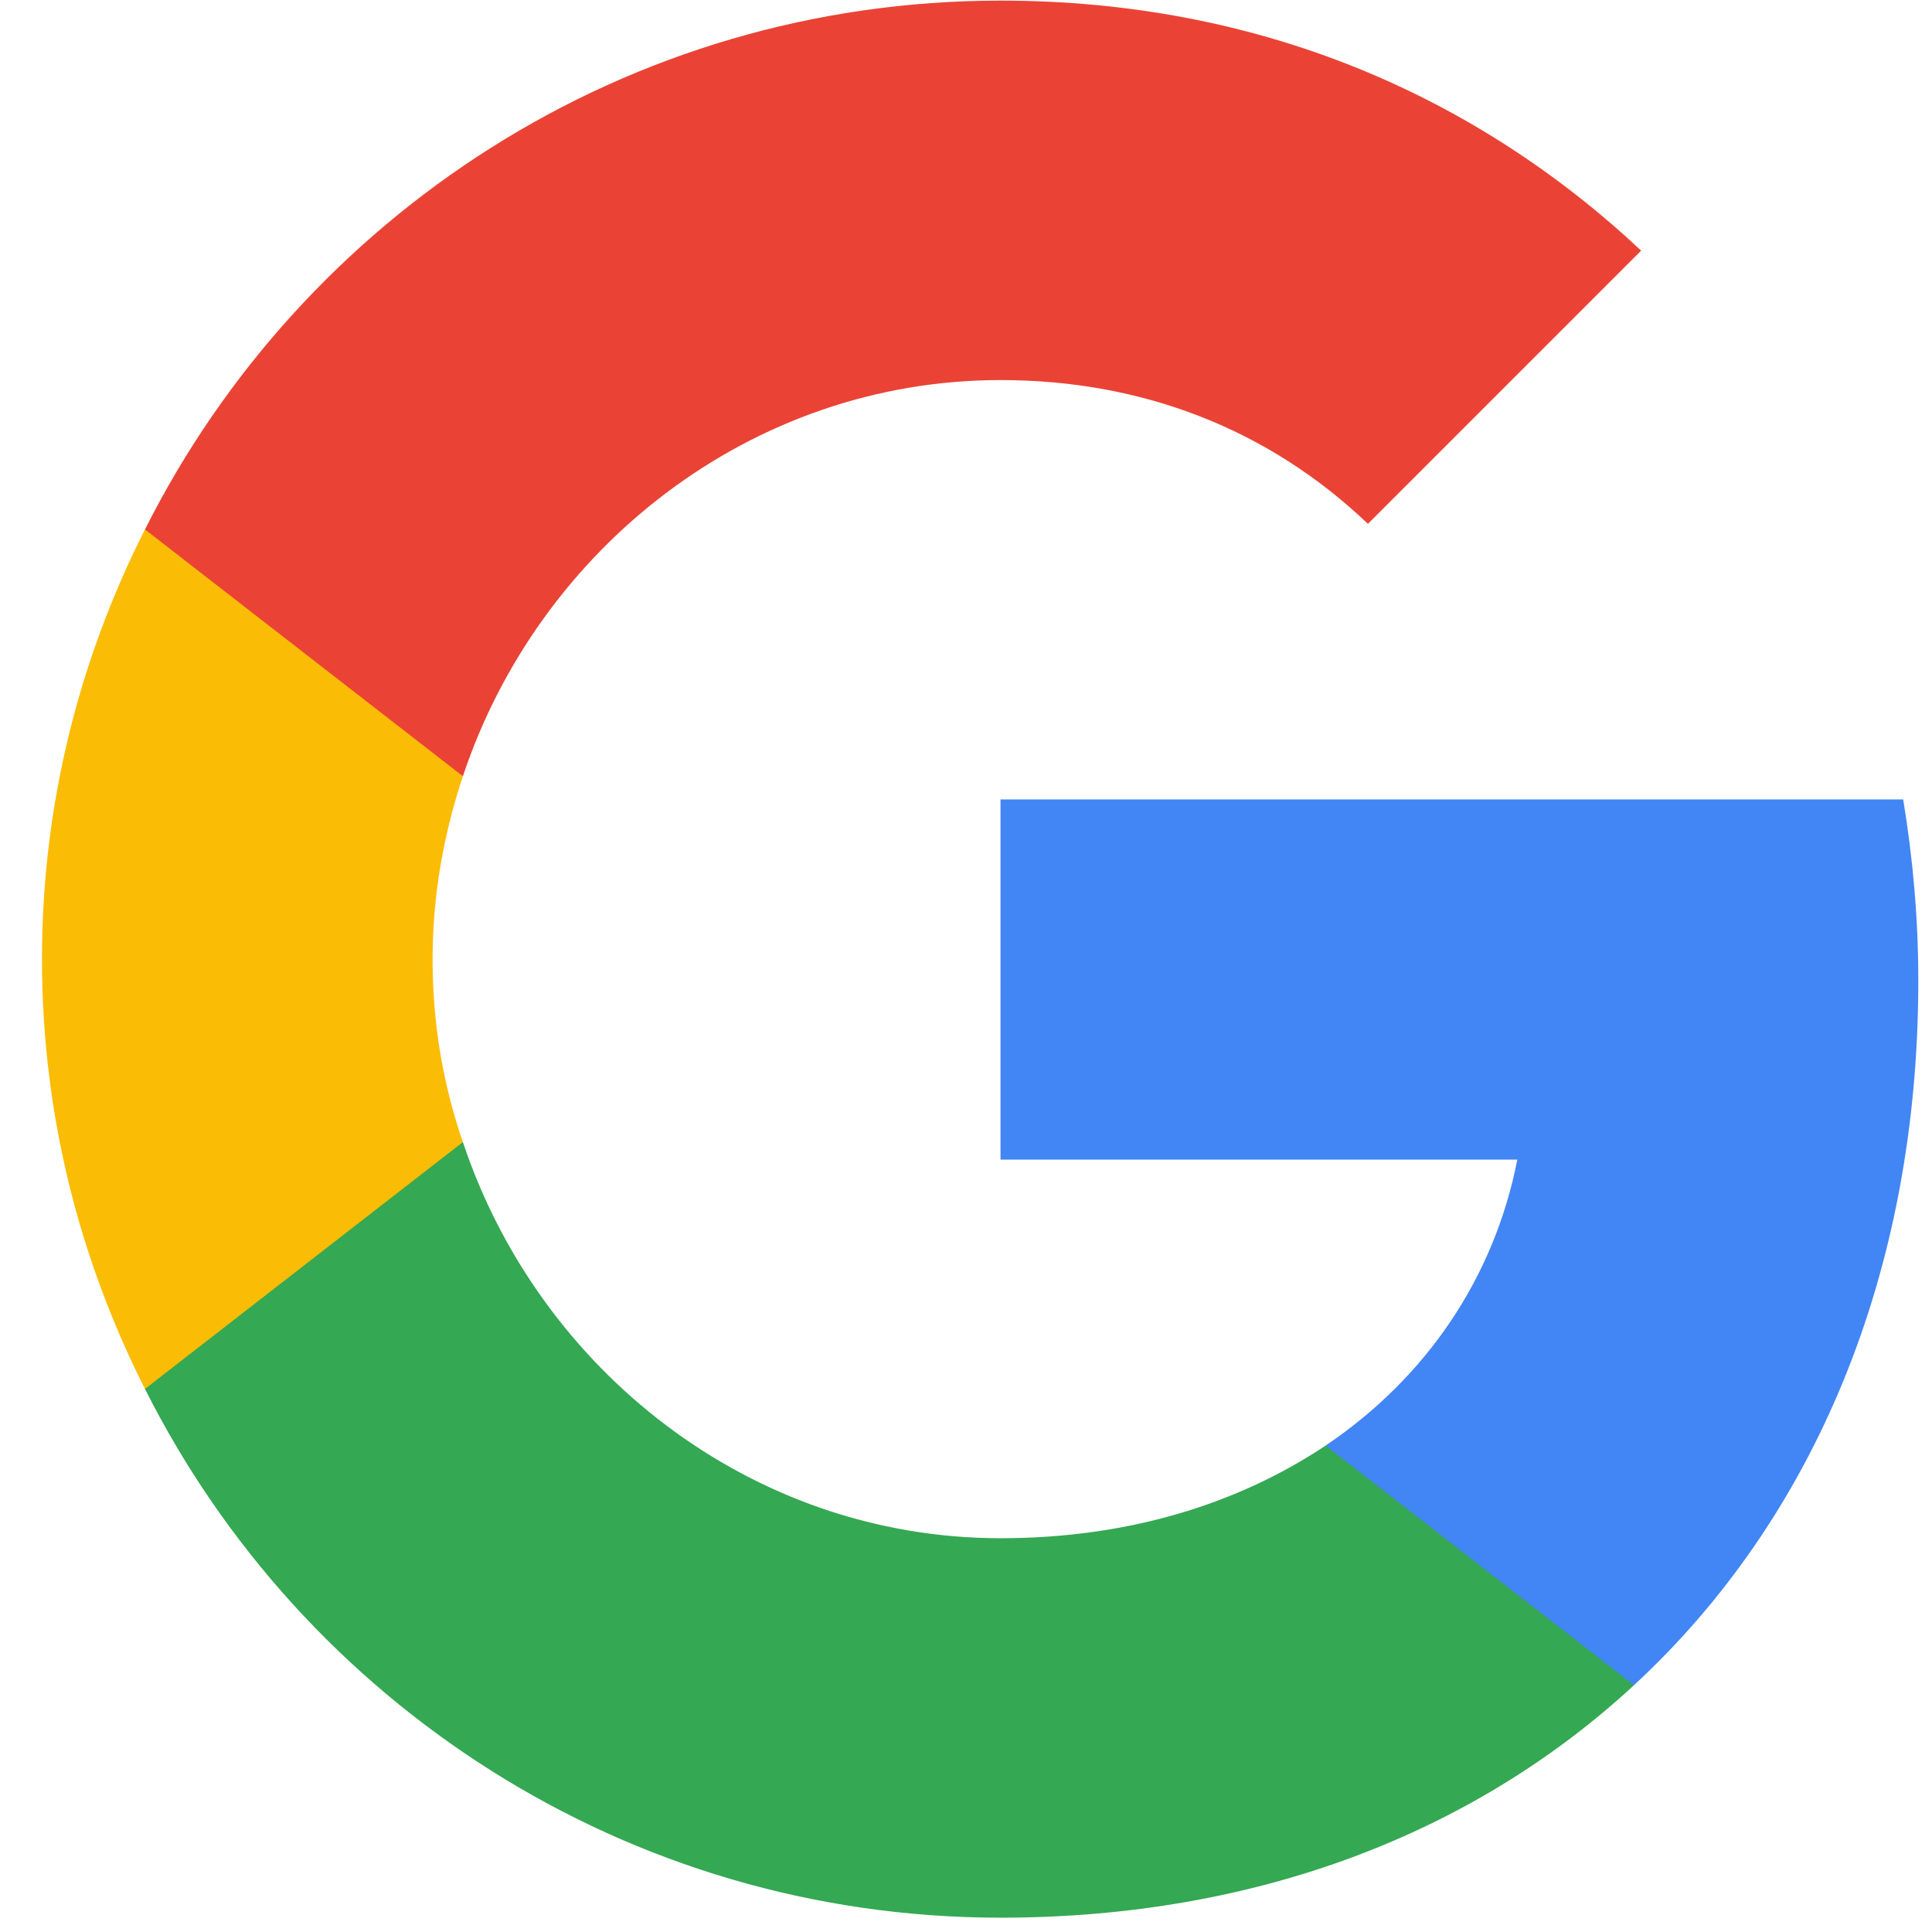
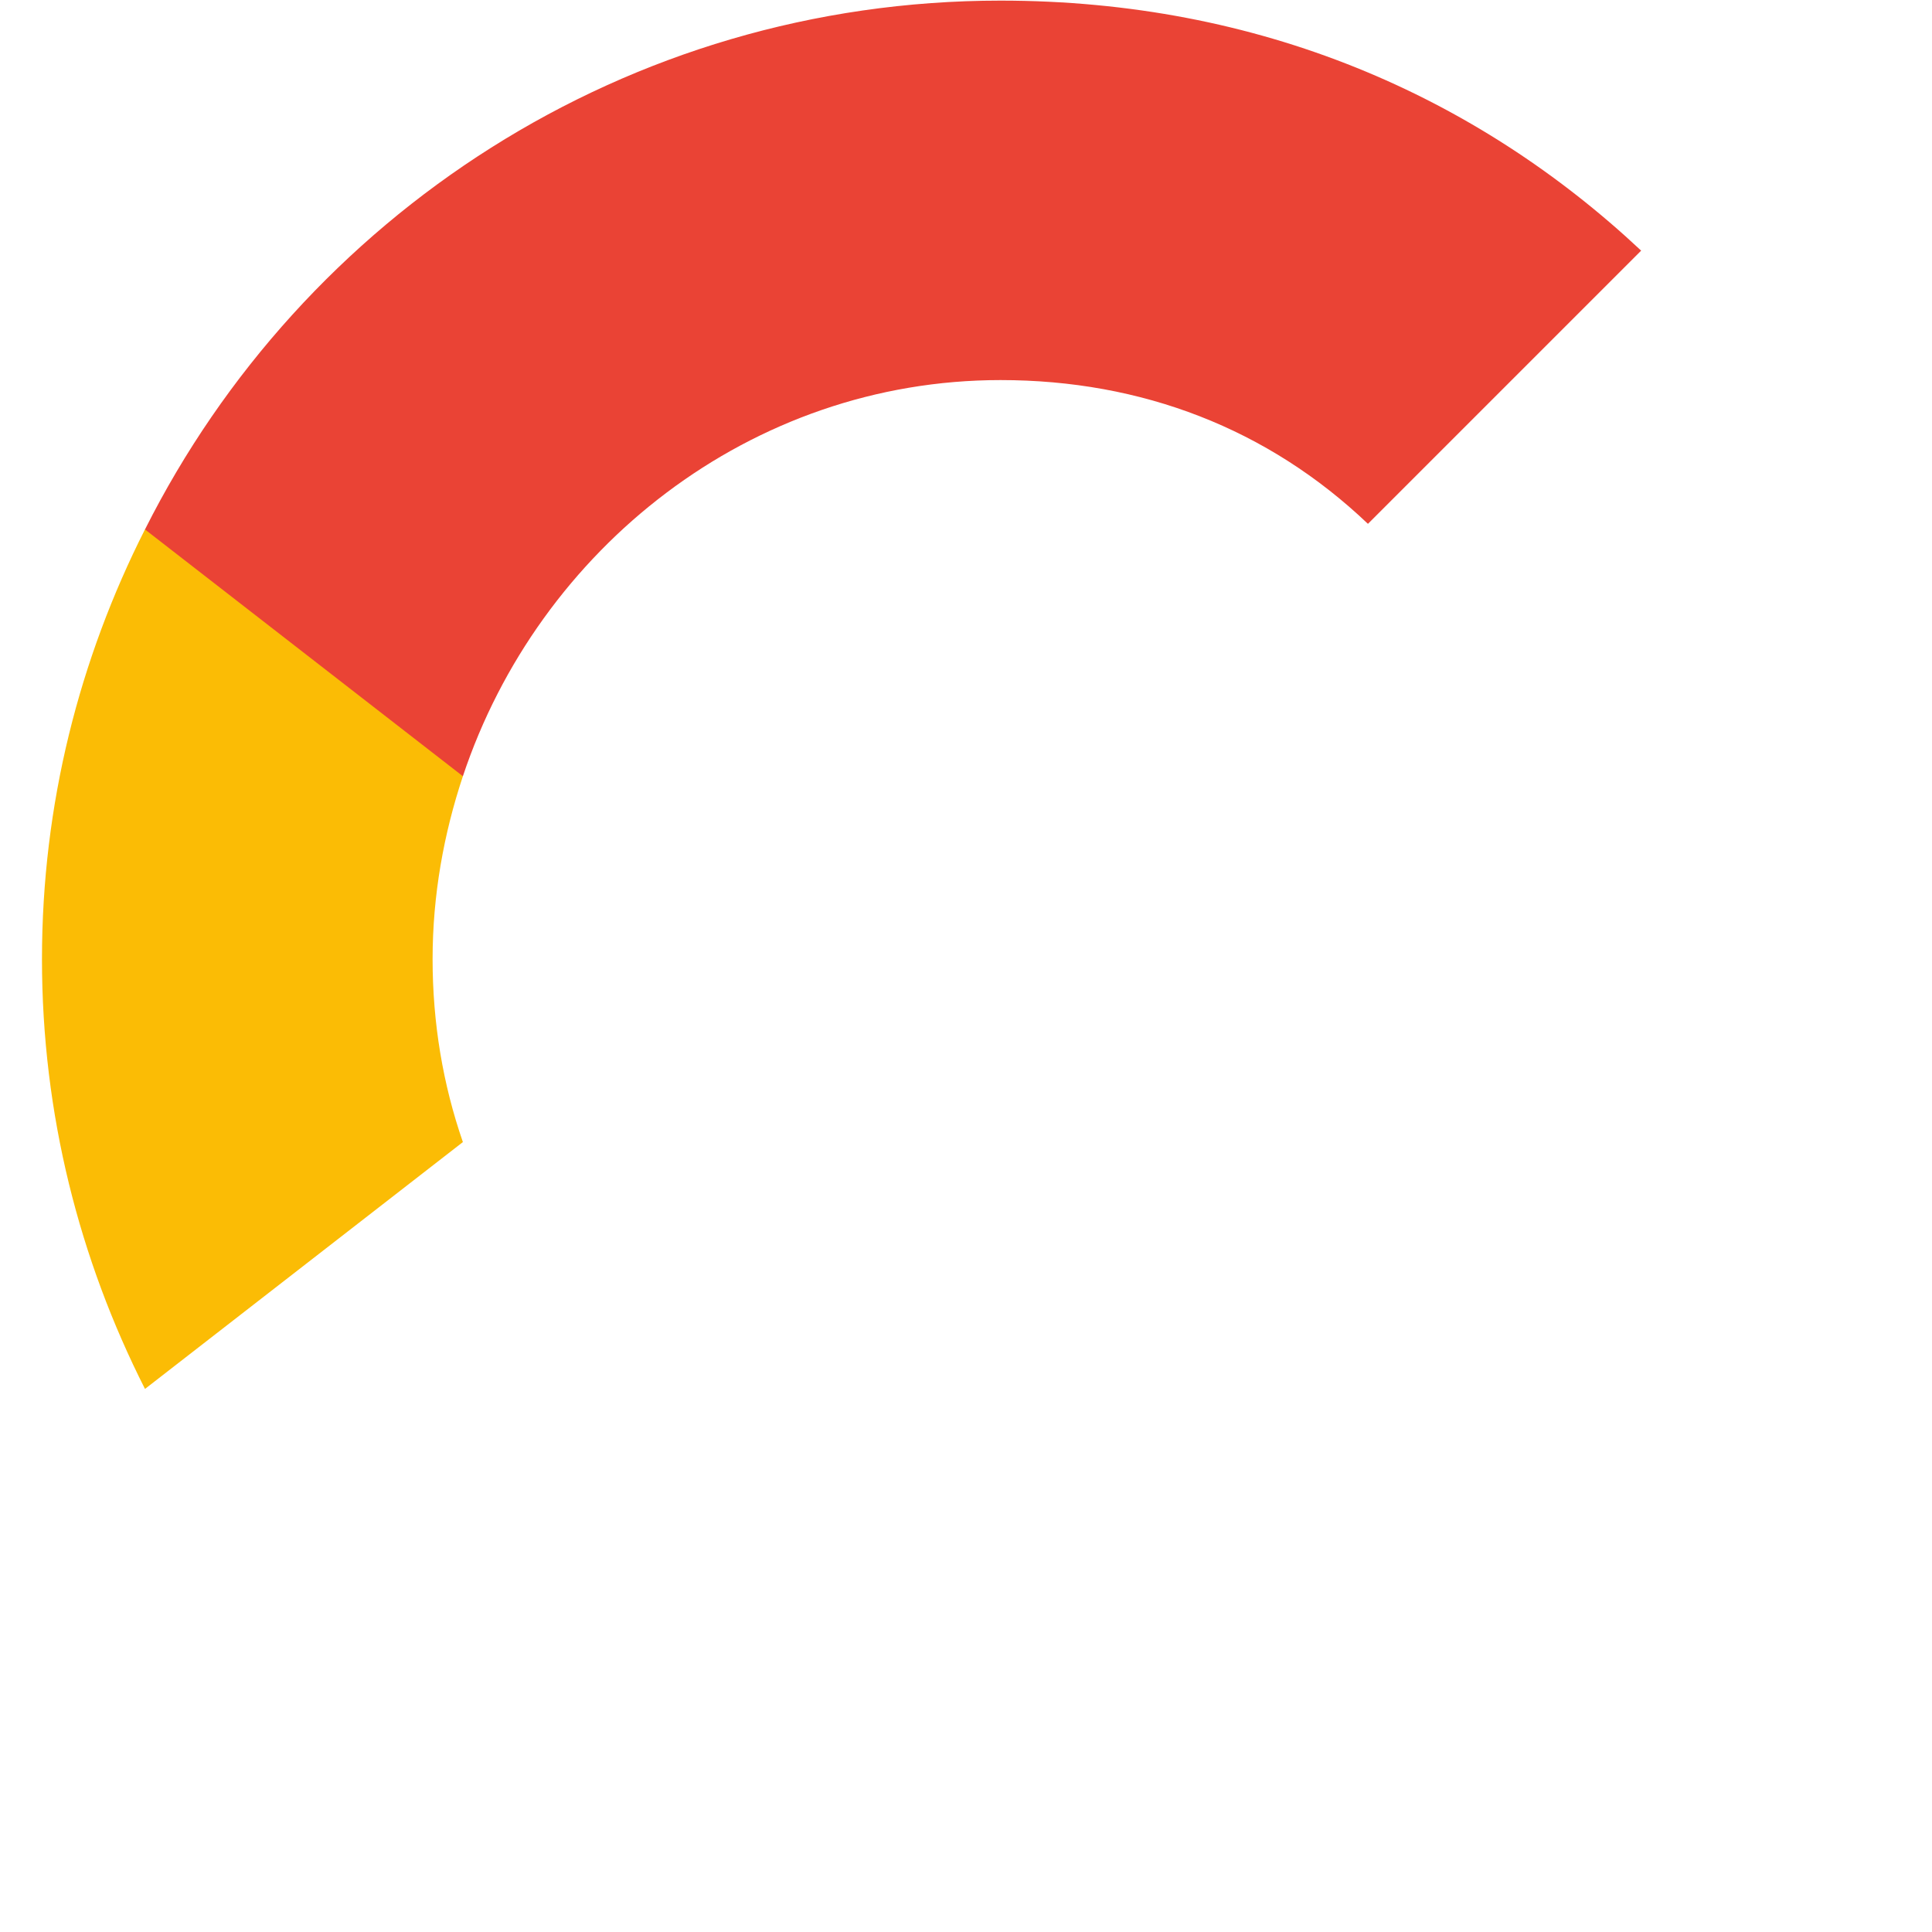
<svg xmlns="http://www.w3.org/2000/svg" width="22" height="22" viewBox="0 0 22 22" fill="none">
-   <path d="M21.844 11.168C21.844 10.449 21.781 9.767 21.672 9.103H11.393V13.205H17.278C17.014 14.551 16.241 15.688 15.095 16.461V19.19H18.606C20.662 17.289 21.844 14.488 21.844 11.168Z" fill="#4285F4" />
-   <path d="M11.393 21.837C14.34 21.837 16.805 20.855 18.606 19.19L15.095 16.461C14.112 17.116 12.866 17.516 11.393 17.516C8.546 17.516 6.135 15.597 5.271 13.005H1.651V15.816C3.443 19.381 7.127 21.837 11.393 21.837Z" fill="#34A853" />
-   <path d="M5.271 13.005C5.044 12.35 4.926 11.65 4.926 10.922C4.926 10.194 5.053 9.494 5.271 8.839V6.028H1.651C0.905 7.502 0.478 9.157 0.478 10.922C0.478 12.687 0.905 14.342 1.651 15.816L5.271 13.005Z" fill="#FBBC05" />
+   <path d="M5.271 13.005C5.044 12.35 4.926 11.65 4.926 10.922C4.926 10.194 5.053 9.494 5.271 8.839V6.028H1.651C0.905 7.502 0.478 9.157 0.478 10.922C0.478 12.687 0.905 14.342 1.651 15.816L5.271 13.005" fill="#FBBC05" />
  <path d="M11.393 4.328C13.003 4.328 14.44 4.882 15.577 5.965L18.688 2.854C16.805 1.089 14.34 0.007 11.393 0.007C7.127 0.007 3.443 2.463 1.651 6.029L5.271 8.839C6.135 6.247 8.546 4.328 11.393 4.328Z" fill="#EA4335" />
</svg>